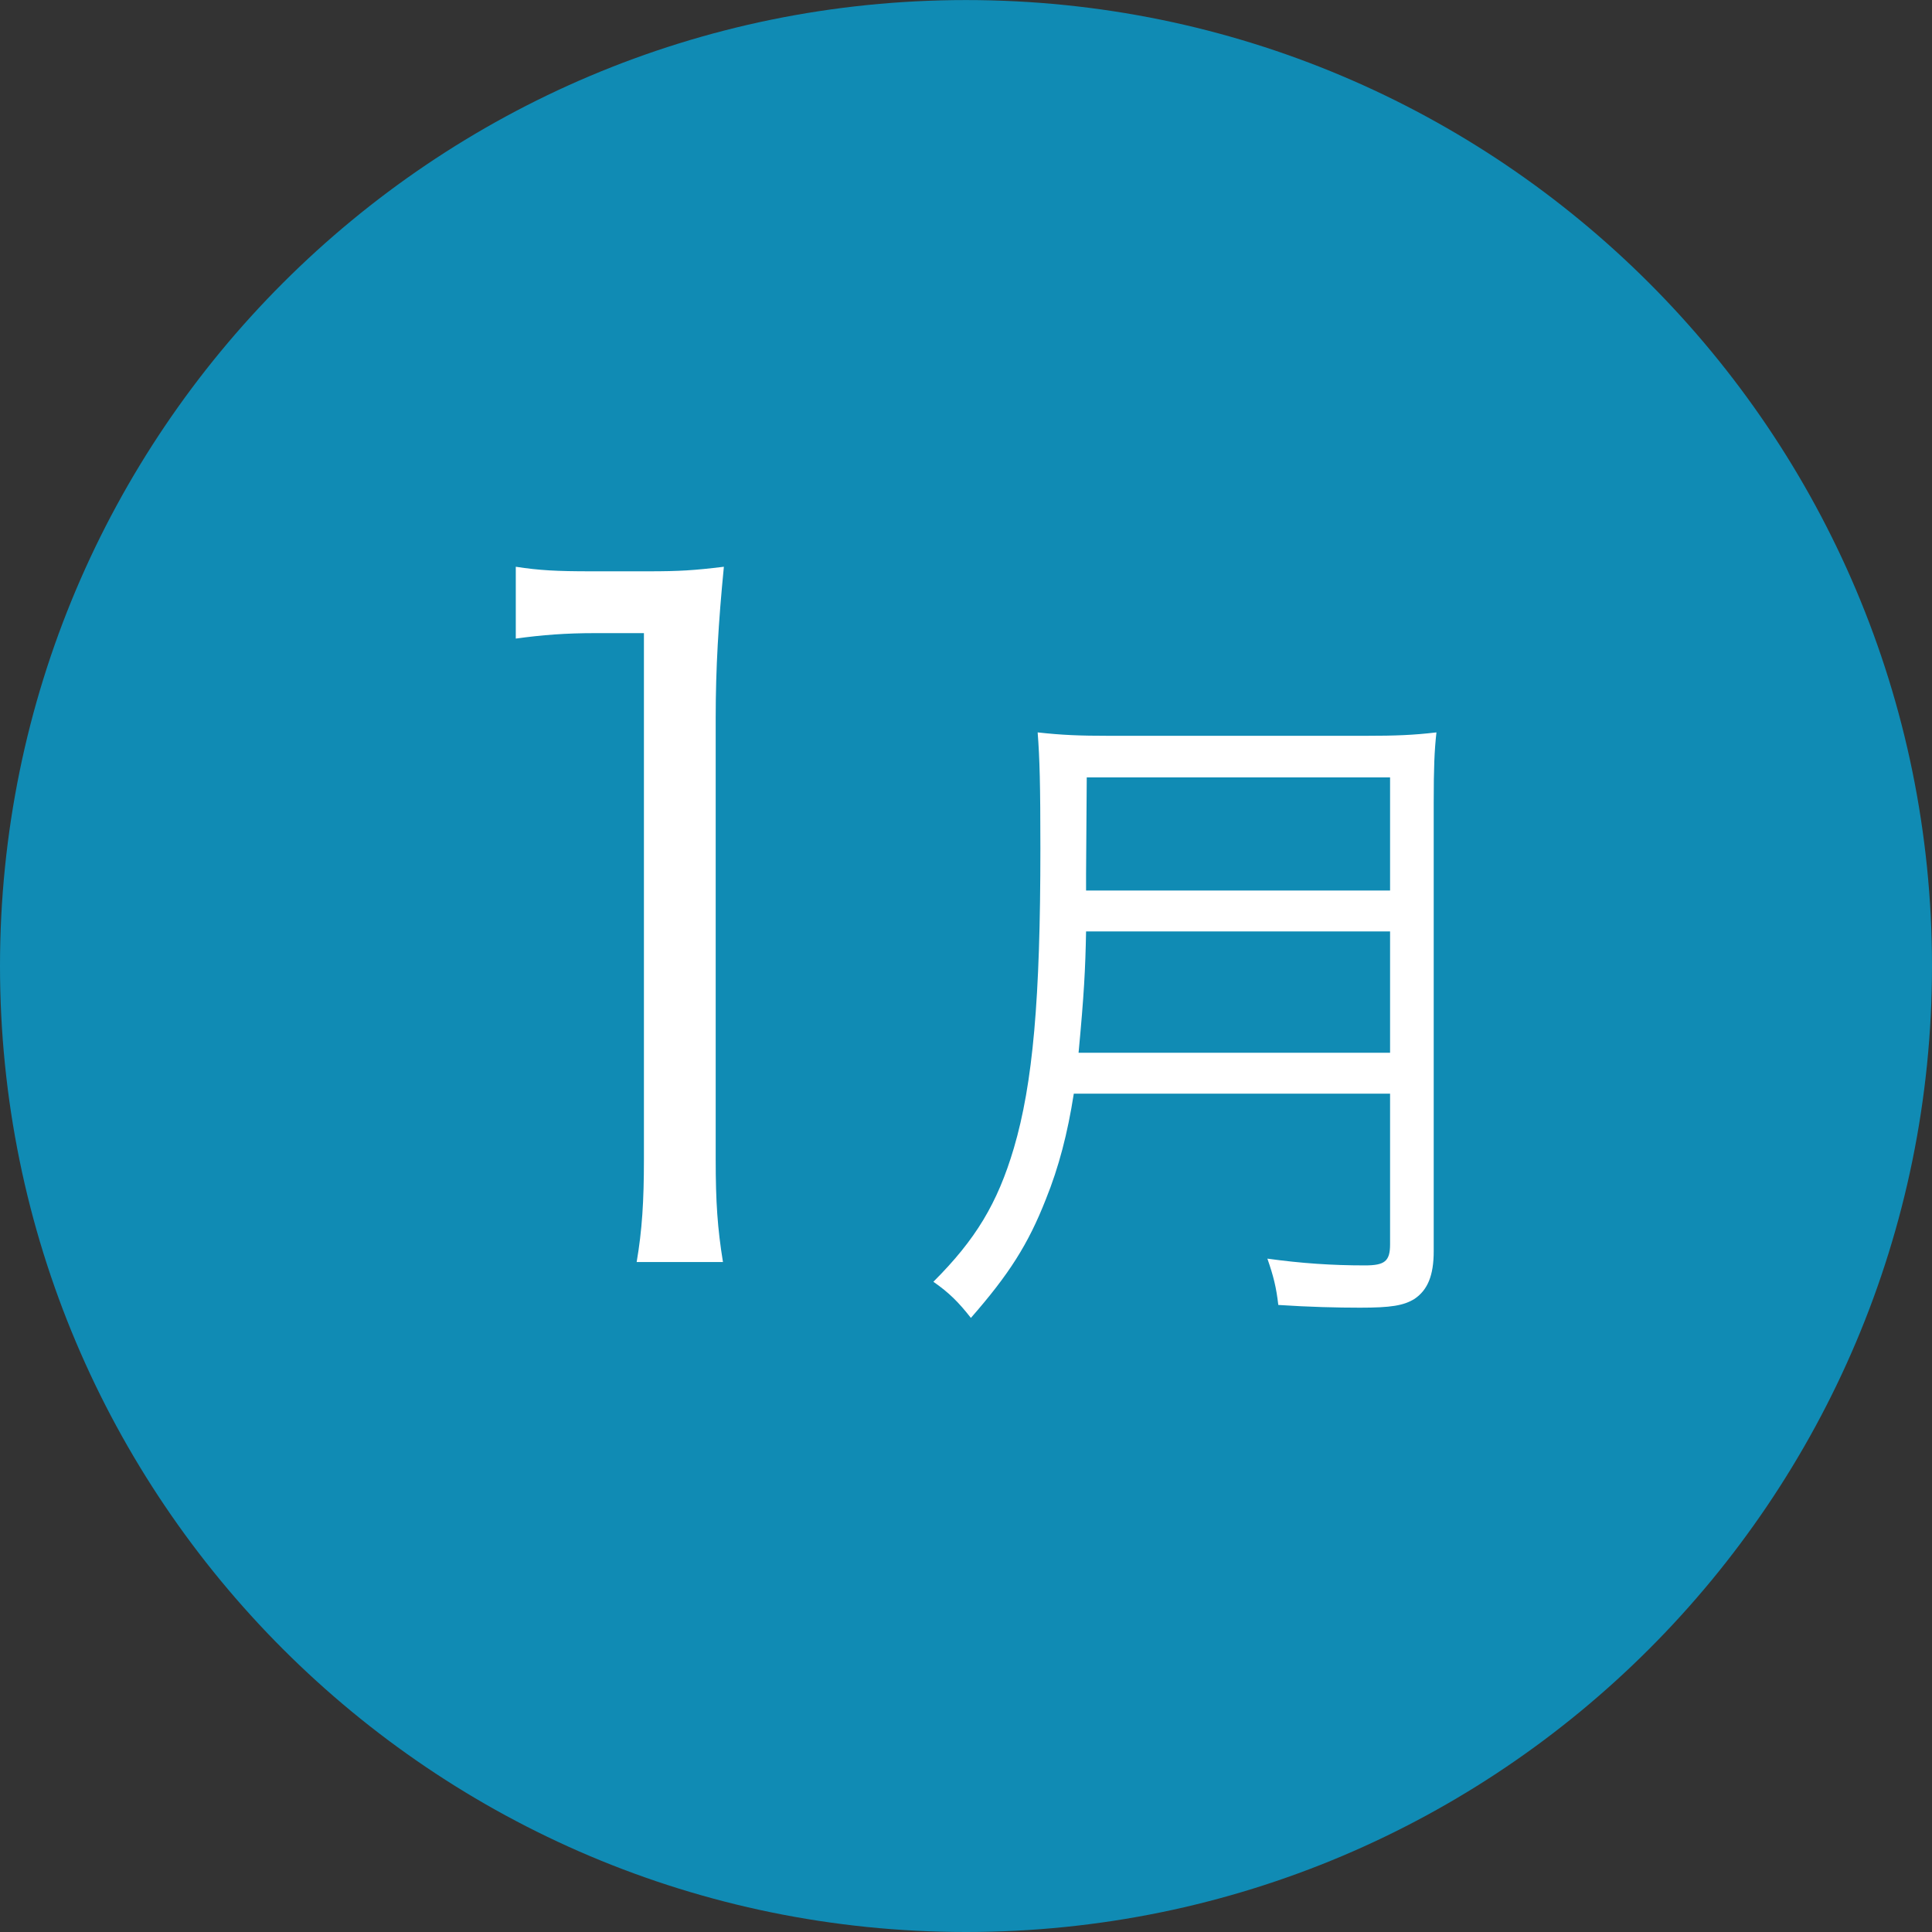
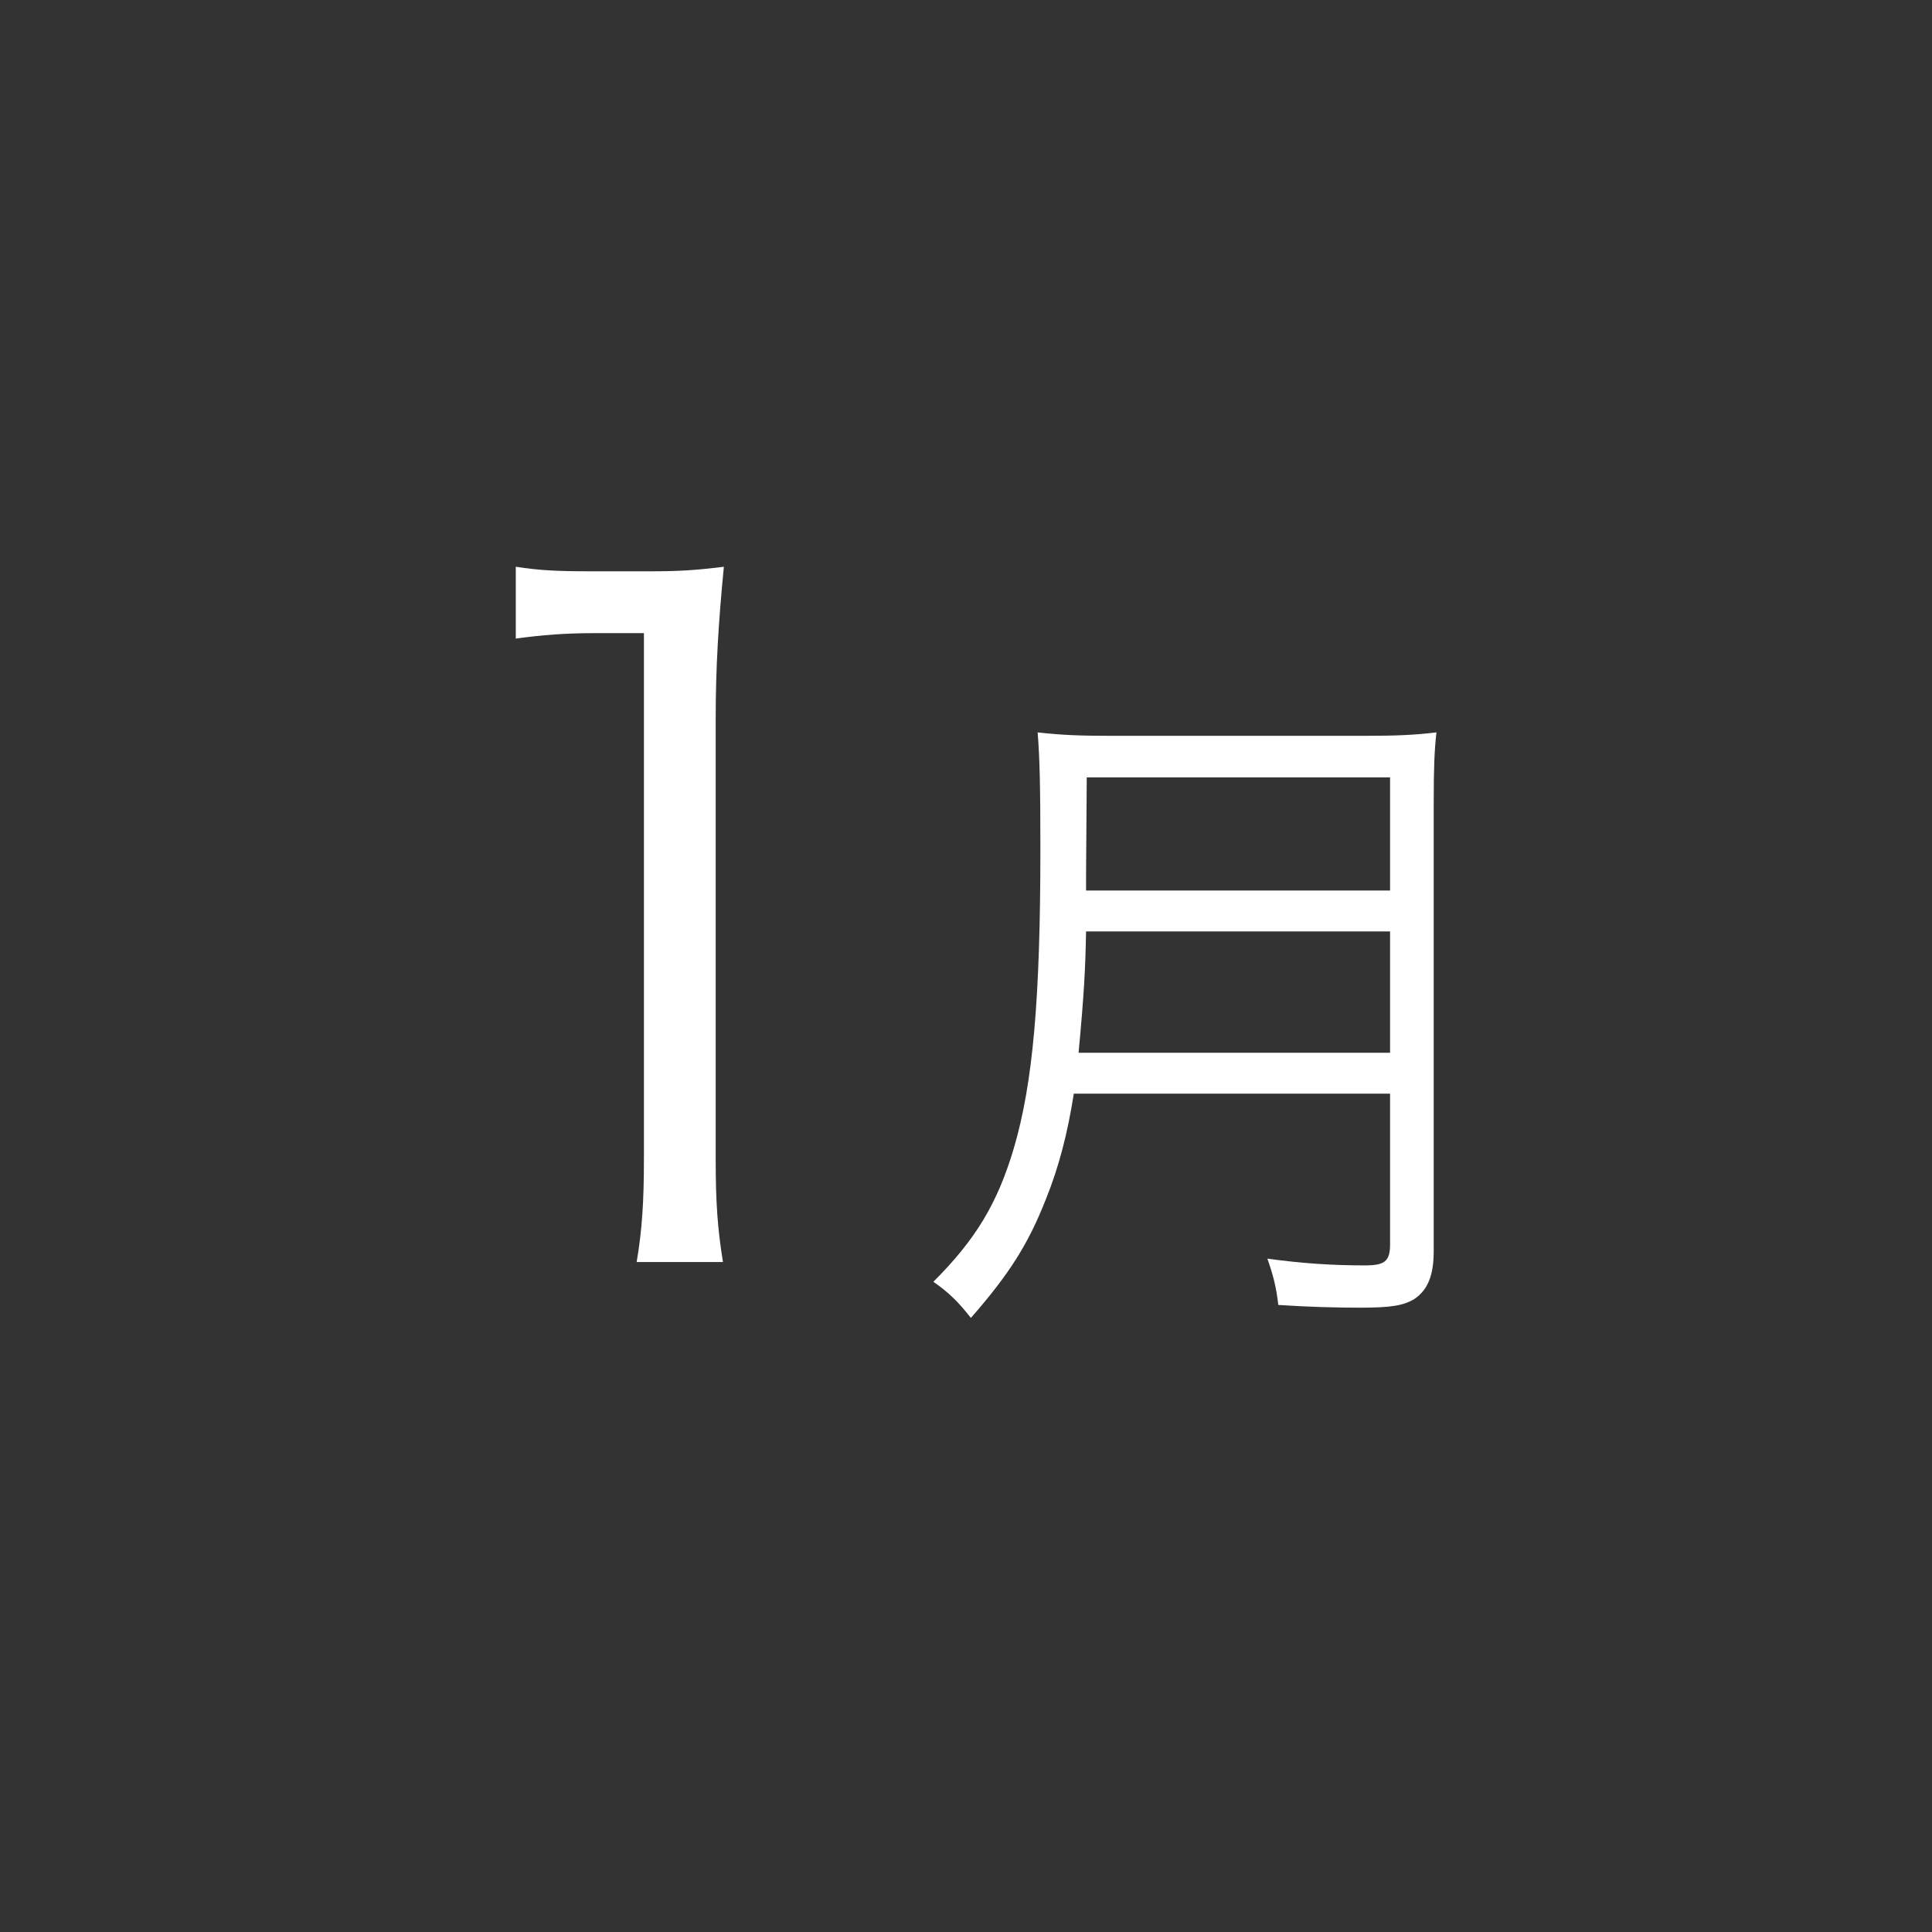
<svg xmlns="http://www.w3.org/2000/svg" width="34px" height="34px">
  <rect width="100%" height="100%" fill="#333333" stroke="none" />
-   <path fill-rule="evenodd" fill="rgb(16, 139, 180)" d="M17.000,0.001 C26.389,0.001 34.000,7.611 34.000,17.000 C34.000,26.389 26.389,34.000 17.000,34.000 C7.611,34.000 0.000,26.389 0.000,17.000 C0.000,7.611 7.611,0.001 17.000,0.001 Z" />
  <path fill-rule="evenodd" fill="rgb(255, 255, 255)" d="M25.231,14.125 L25.231,22.018 C25.231,22.449 25.123,22.701 24.895,22.857 C24.703,22.977 24.475,23.013 23.935,23.013 C23.539,23.013 23.036,23.001 22.496,22.965 C22.460,22.653 22.412,22.461 22.304,22.150 C22.904,22.233 23.443,22.269 24.019,22.269 C24.367,22.269 24.463,22.198 24.463,21.898 L24.463,19.247 L18.897,19.247 C18.789,19.942 18.633,20.542 18.405,21.106 C18.094,21.898 17.758,22.425 17.086,23.193 C16.870,22.917 16.702,22.749 16.426,22.557 C17.170,21.814 17.554,21.178 17.842,20.206 C18.177,19.067 18.309,17.591 18.309,14.928 C18.309,13.825 18.297,13.345 18.261,12.889 C18.693,12.937 19.005,12.949 19.521,12.949 L24.031,12.949 C24.559,12.949 24.871,12.937 25.279,12.889 C25.243,13.213 25.231,13.513 25.231,14.125 ZM24.463,13.681 L19.125,13.681 L19.113,15.384 L19.113,15.672 L24.463,15.672 L24.463,13.681 ZM24.463,16.392 L19.113,16.392 C19.101,17.051 19.077,17.507 18.981,18.527 L24.463,18.527 L24.463,16.392 ZM12.595,20.402 C12.595,21.154 12.627,21.618 12.723,22.210 L11.204,22.210 C11.300,21.650 11.332,21.138 11.332,20.402 L11.332,11.142 L10.468,11.142 C9.956,11.142 9.541,11.174 9.077,11.238 L9.077,9.974 C9.493,10.038 9.796,10.054 10.404,10.054 L11.412,10.054 C11.956,10.054 12.212,10.038 12.739,9.974 C12.643,10.950 12.595,11.766 12.595,12.629 L12.595,20.402 Z" />
</svg>